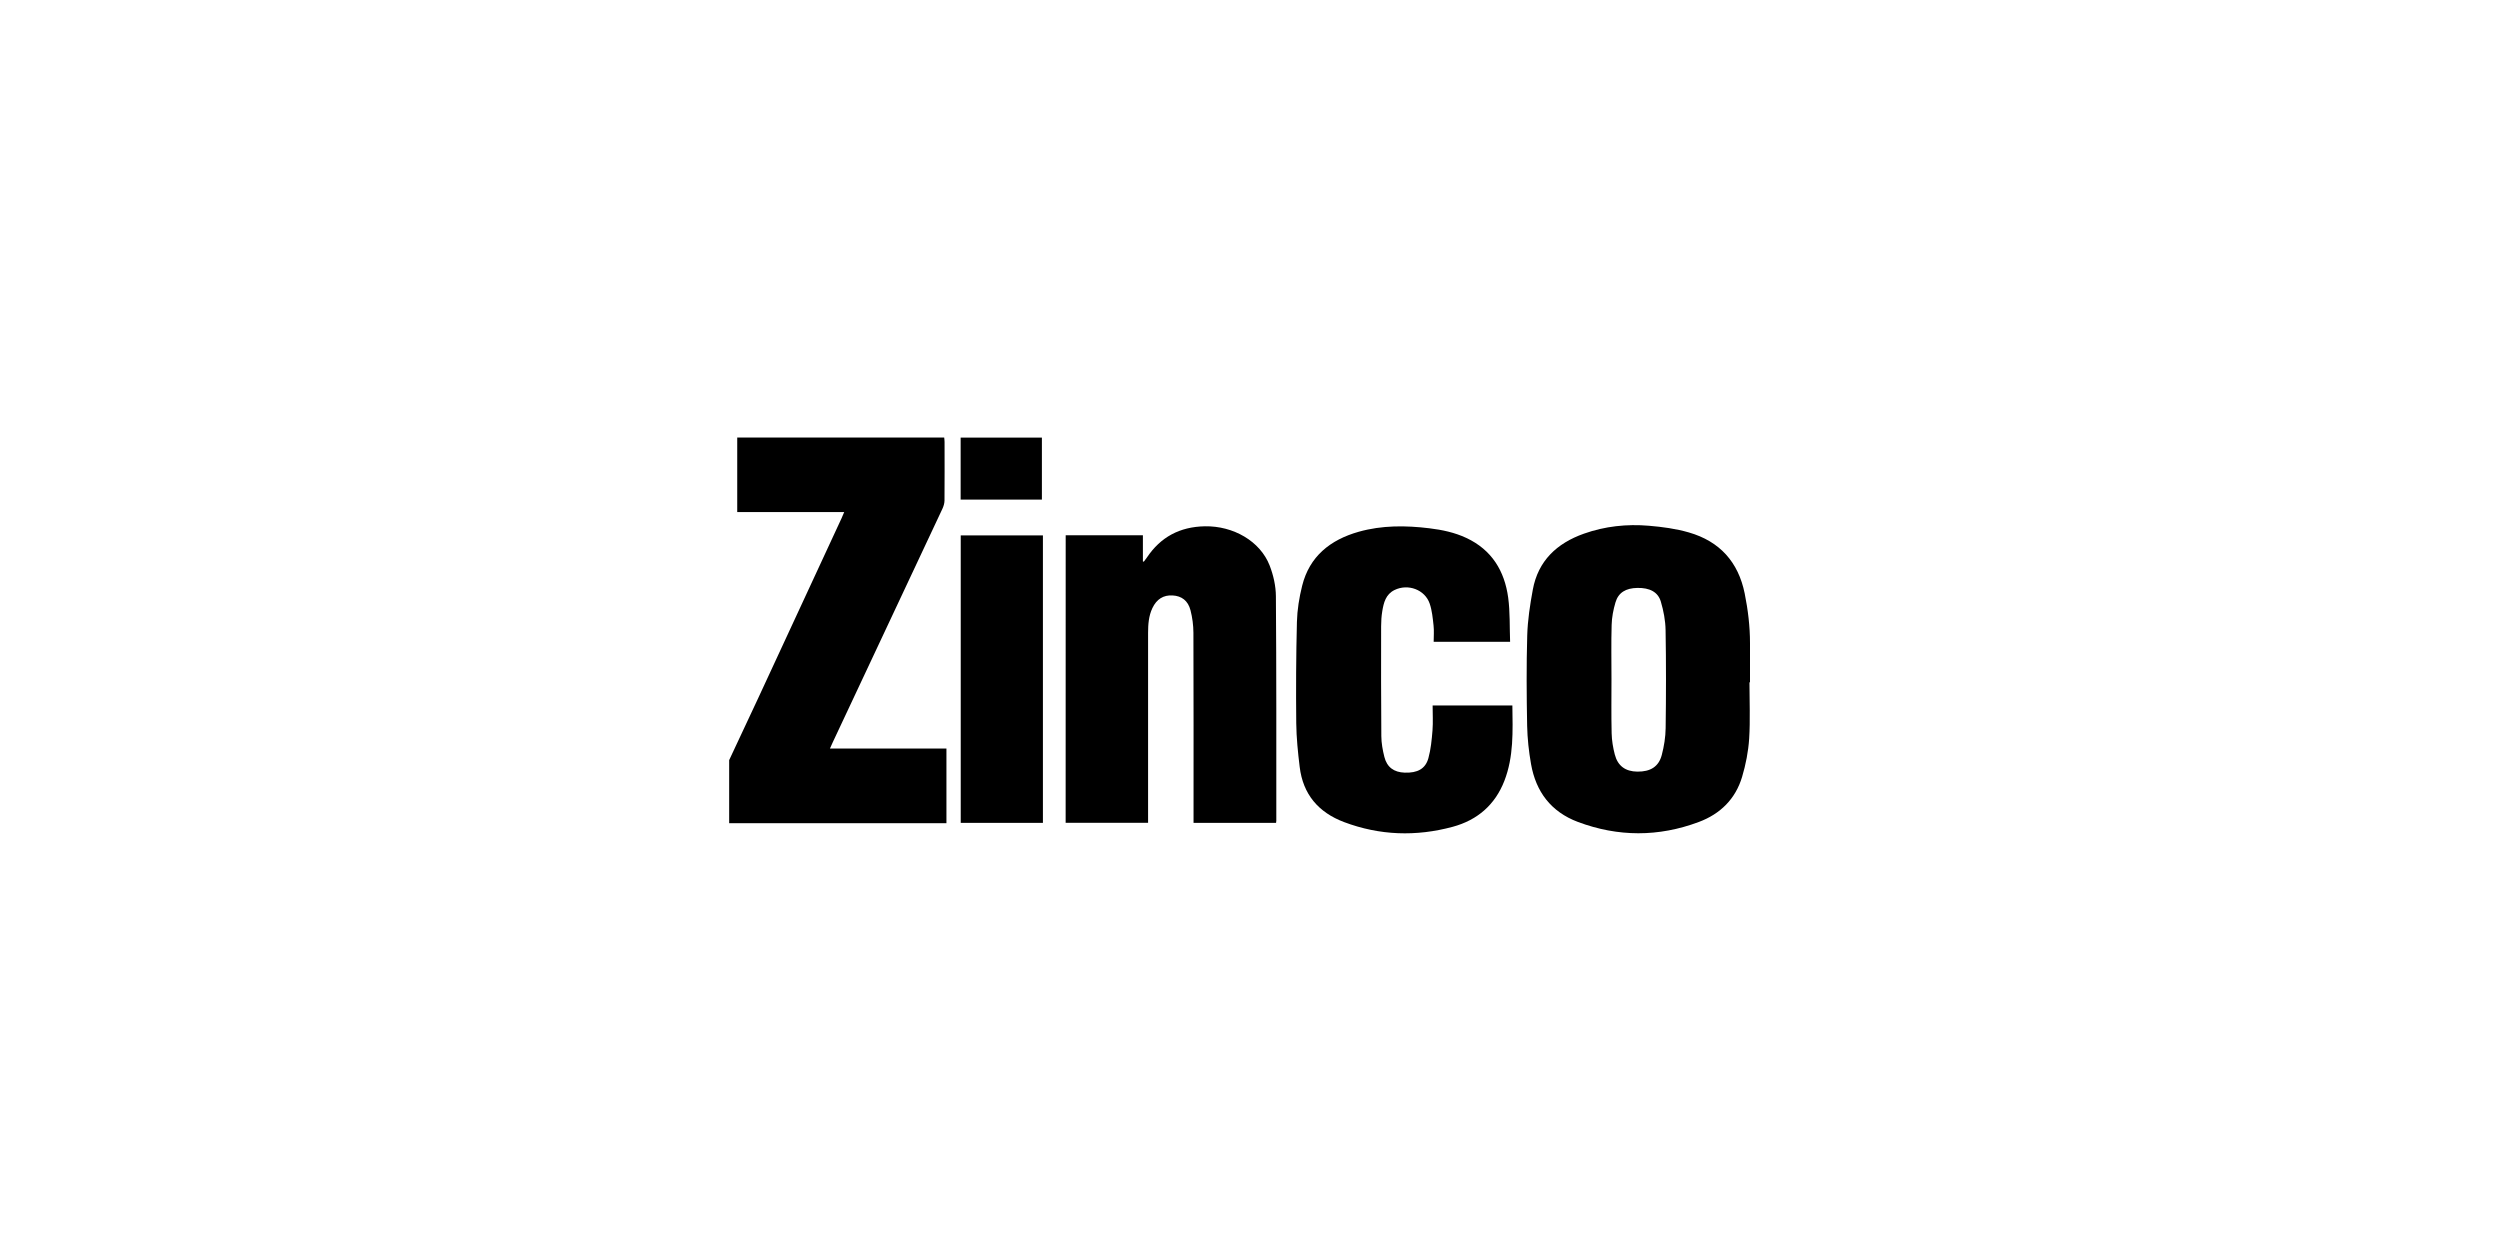
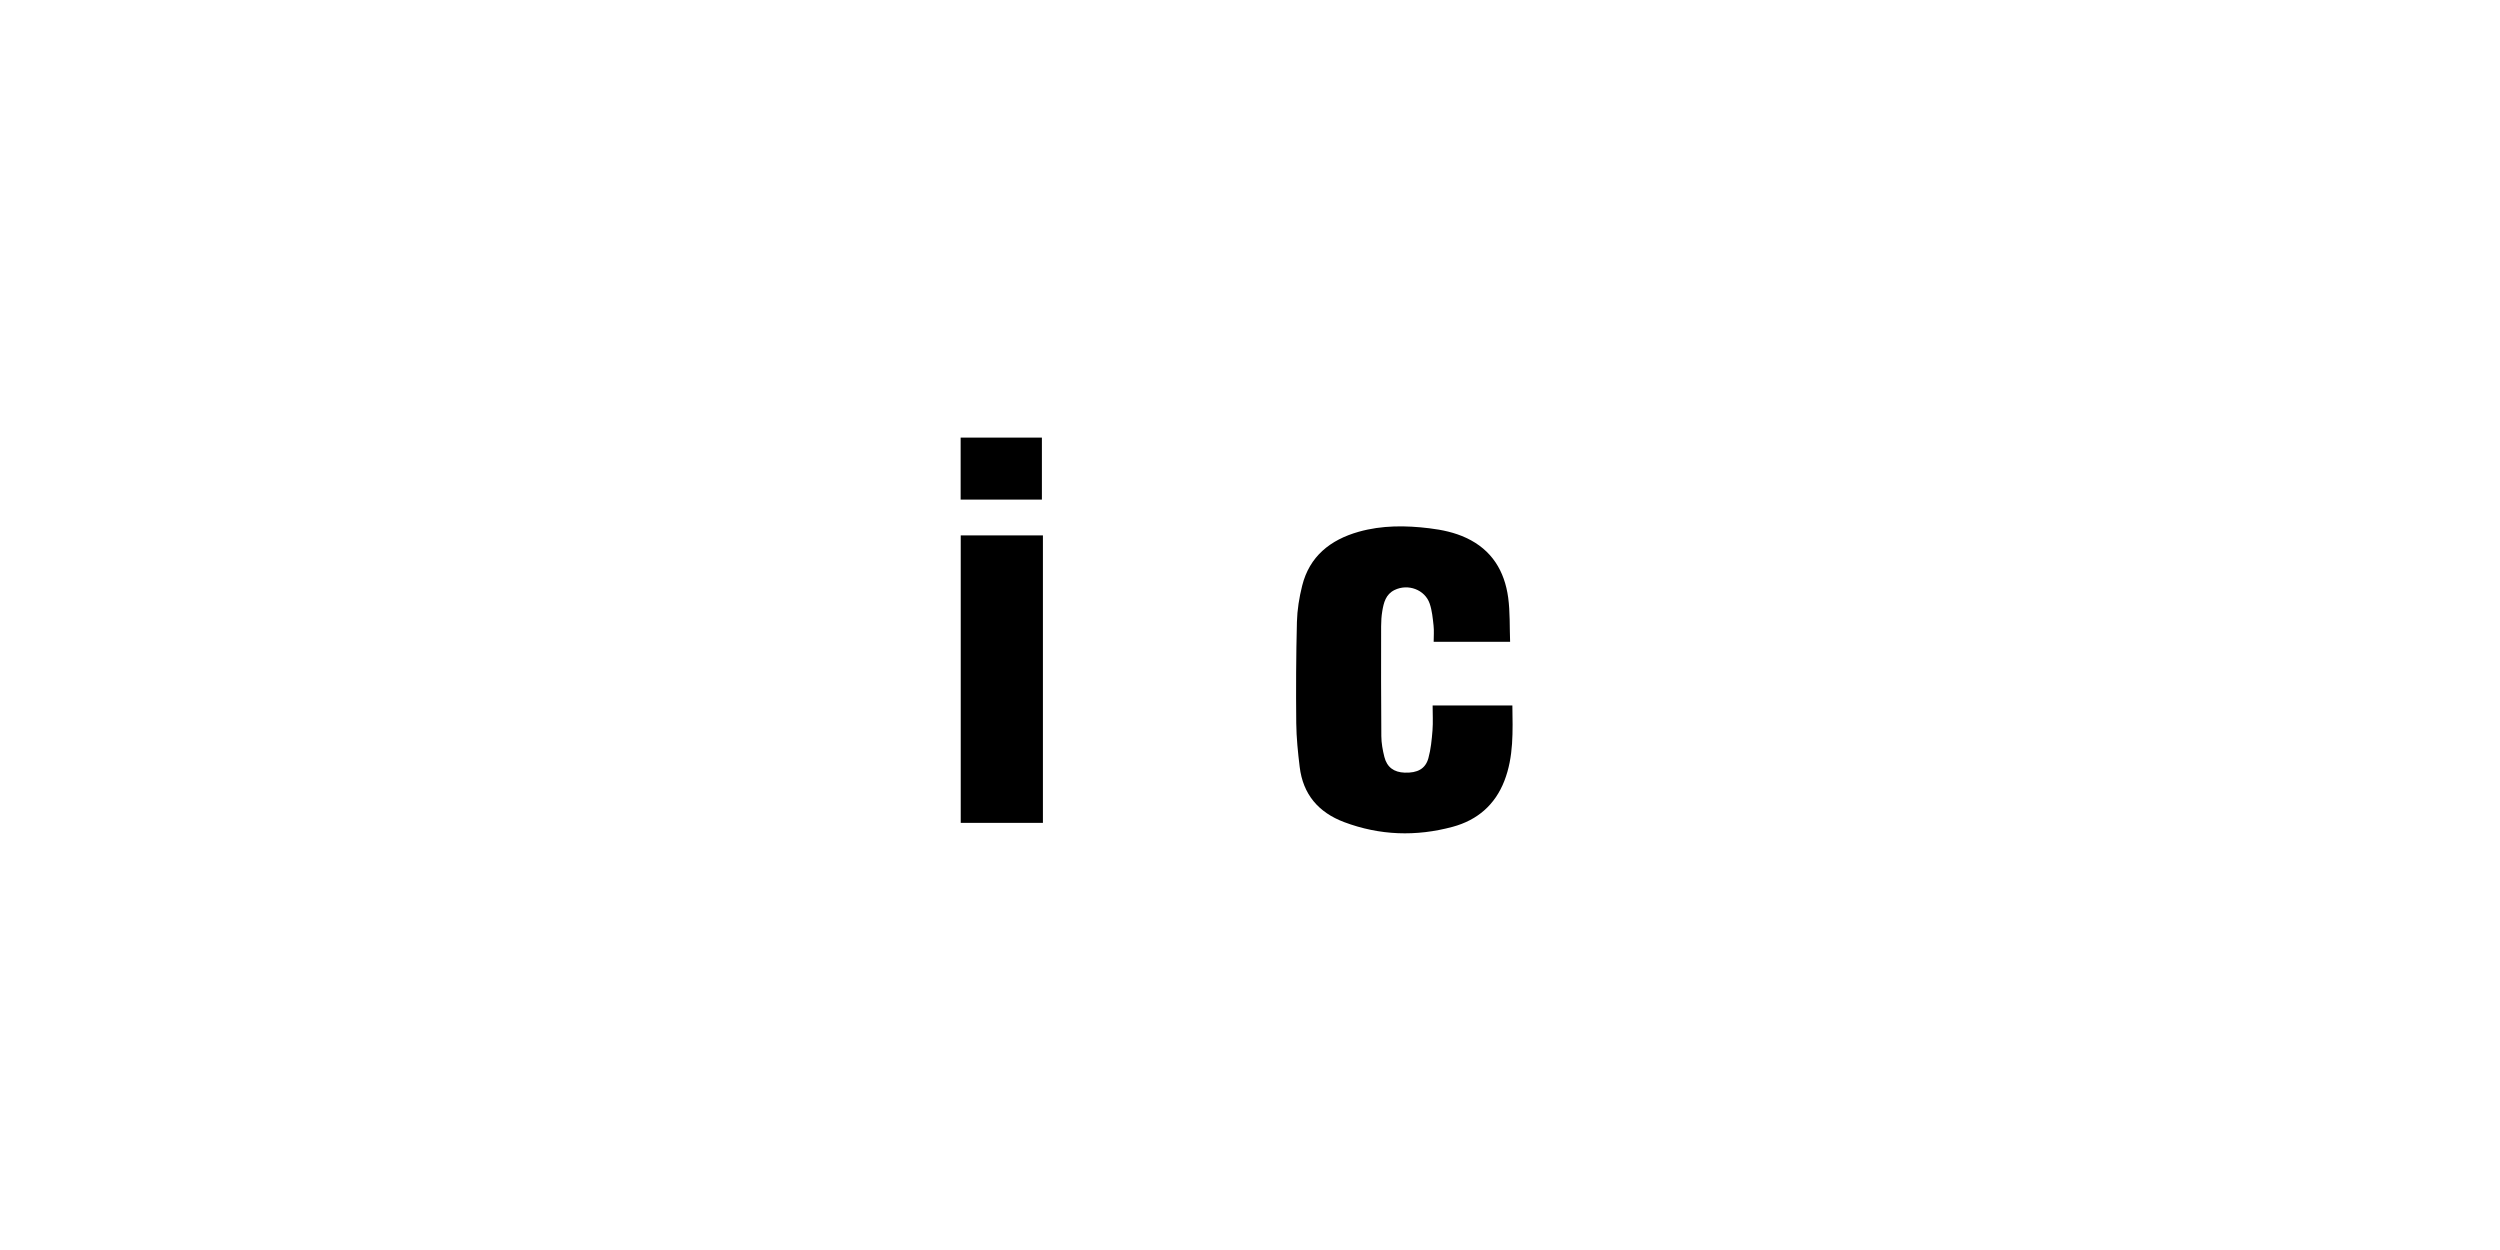
<svg xmlns="http://www.w3.org/2000/svg" width="120" height="60" viewBox="0 0 120 60" fill="none">
-   <path d="M35 36.486C35.46 35.503 35.923 34.522 36.381 33.537C37.72 30.652 39.058 27.765 40.394 24.878C40.435 24.79 40.47 24.7 40.522 24.579C38.796 24.579 37.099 24.579 35.387 24.579C35.387 23.375 35.387 22.195 35.387 21C38.693 21 41.993 21 45.322 21C45.328 21.068 45.339 21.14 45.339 21.212C45.34 22.152 45.344 23.093 45.336 24.034C45.334 24.165 45.29 24.304 45.234 24.425C43.481 28.165 41.724 31.902 39.967 35.64C39.925 35.728 39.887 35.817 39.838 35.929C41.716 35.929 43.562 35.929 45.429 35.929C45.429 37.123 45.429 38.303 45.429 39.515C41.958 39.515 38.478 39.515 35 39.515C35 38.504 35 37.495 35 36.486Z" fill="black" />
-   <path d="M83.974 32.75C83.974 33.652 84.016 34.557 83.96 35.455C83.92 36.072 83.797 36.698 83.62 37.292C83.305 38.346 82.58 39.069 81.538 39.457C79.609 40.177 77.672 40.177 75.742 39.454C74.44 38.965 73.723 37.996 73.49 36.677C73.383 36.07 73.316 35.451 73.303 34.836C73.276 33.391 73.265 31.945 73.307 30.502C73.328 29.767 73.441 29.029 73.575 28.303C73.829 26.924 74.722 26.079 76.028 25.616C77.037 25.258 78.087 25.146 79.147 25.236C79.791 25.29 80.447 25.378 81.065 25.557C82.55 25.986 83.439 26.978 83.745 28.485C83.904 29.276 84 30.068 84 30.871C84 31.498 84 32.125 84 32.751C83.991 32.75 83.983 32.75 83.974 32.75ZM77.351 32.586C77.351 33.457 77.338 34.329 77.359 35.2C77.367 35.54 77.424 35.885 77.51 36.216C77.653 36.769 78.026 37.032 78.593 37.038C79.222 37.044 79.618 36.801 79.766 36.237C79.875 35.819 79.946 35.38 79.951 34.95C79.972 33.384 79.975 31.816 79.948 30.25C79.941 29.791 79.852 29.323 79.721 28.88C79.583 28.41 79.179 28.21 78.593 28.22C78.04 28.23 77.681 28.441 77.542 28.918C77.439 29.266 77.368 29.634 77.359 29.995C77.333 30.858 77.351 31.722 77.351 32.586Z" fill="black" />
-   <path d="M51.153 25.694C52.394 25.694 53.613 25.694 54.859 25.694C54.859 26.118 54.859 26.533 54.859 26.948C54.873 26.953 54.888 26.957 54.903 26.961C54.951 26.898 55.001 26.836 55.045 26.77C55.704 25.782 56.622 25.285 57.835 25.262C59.191 25.238 60.489 25.97 60.945 27.15C61.124 27.612 61.24 28.127 61.243 28.619C61.27 32.212 61.262 35.805 61.263 39.397C61.263 39.426 61.257 39.456 61.251 39.498C59.936 39.498 58.628 39.498 57.29 39.498C57.29 39.406 57.29 39.316 57.29 39.227C57.29 36.276 57.295 33.326 57.284 30.375C57.283 30.013 57.234 29.643 57.144 29.292C57.025 28.829 56.716 28.605 56.285 28.581C55.844 28.555 55.518 28.759 55.314 29.19C55.136 29.567 55.109 29.971 55.108 30.377C55.107 33.311 55.108 36.247 55.108 39.182C55.108 39.281 55.108 39.38 55.108 39.496C53.787 39.496 52.478 39.496 51.151 39.496C51.153 34.906 51.153 30.309 51.153 25.694Z" fill="black" />
  <path d="M68.766 33.861C70.051 33.861 71.314 33.861 72.594 33.861C72.61 35.094 72.665 36.316 72.207 37.488C71.76 38.633 70.914 39.366 69.728 39.687C67.974 40.161 66.229 40.105 64.518 39.461C63.276 38.993 62.542 38.118 62.385 36.813C62.3 36.117 62.228 35.415 62.22 34.715C62.204 33.094 62.211 31.474 62.252 29.854C62.267 29.271 62.362 28.681 62.504 28.114C62.856 26.707 63.85 25.912 65.22 25.524C66.337 25.209 67.475 25.219 68.616 25.358C69.226 25.432 69.825 25.559 70.384 25.821C71.612 26.395 72.22 27.414 72.393 28.687C72.486 29.38 72.458 30.088 72.485 30.807C71.244 30.807 70.044 30.807 68.816 30.807C68.816 30.541 68.84 30.281 68.811 30.027C68.772 29.672 68.739 29.307 68.625 28.973C68.395 28.301 67.585 28.004 66.937 28.321C66.515 28.528 66.418 28.927 66.35 29.331C66.31 29.572 66.294 29.818 66.294 30.062C66.292 31.82 66.288 33.578 66.304 35.336C66.306 35.668 66.368 36.006 66.449 36.33C66.574 36.829 66.909 37.069 67.424 37.087C68.036 37.108 68.422 36.906 68.563 36.392C68.681 35.963 68.724 35.508 68.76 35.061C68.79 34.668 68.766 34.27 68.766 33.861Z" fill="black" />
  <path d="M46.115 25.698C47.431 25.698 48.739 25.698 50.06 25.698C50.06 30.302 50.06 34.892 50.06 39.497C48.749 39.497 47.439 39.497 46.115 39.497C46.115 34.903 46.115 30.308 46.115 25.698Z" fill="black" />
  <path d="M50.011 21.005C50.011 21.999 50.011 22.983 50.011 23.982C48.71 23.982 47.417 23.982 46.111 23.982C46.111 22.99 46.111 22.008 46.111 21.005C47.401 21.005 48.692 21.005 50.011 21.005Z" fill="black" />
</svg>